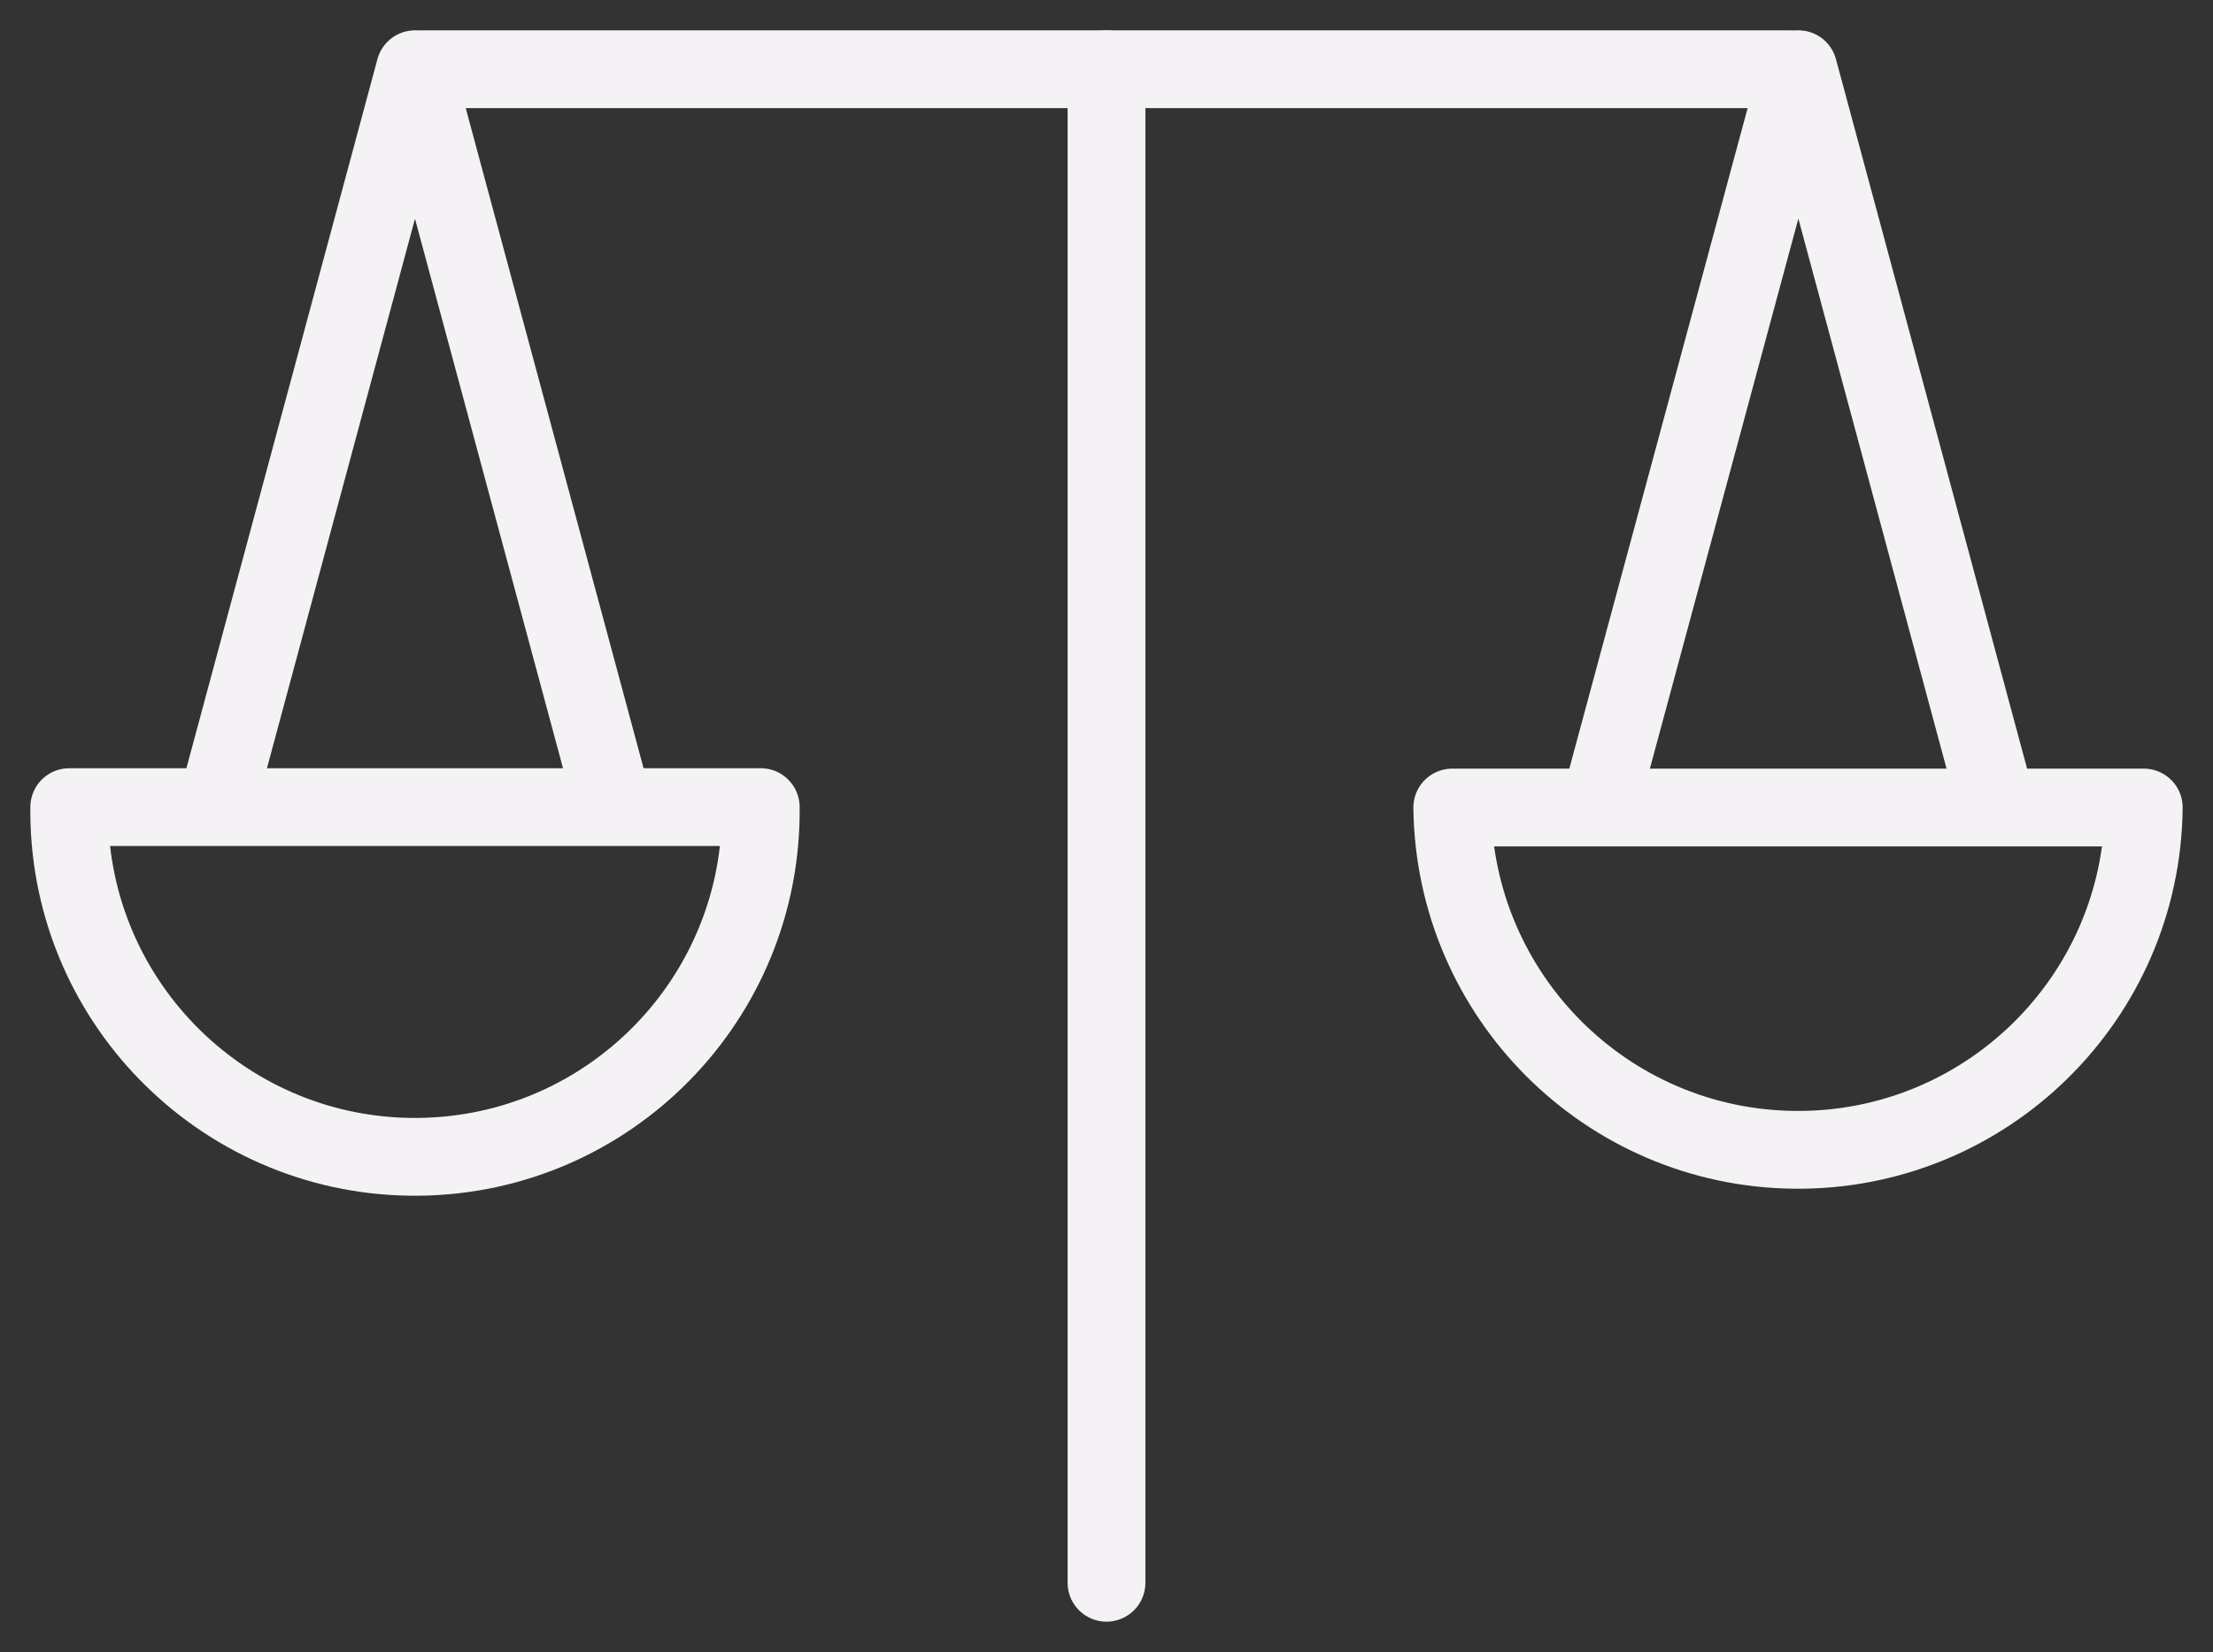
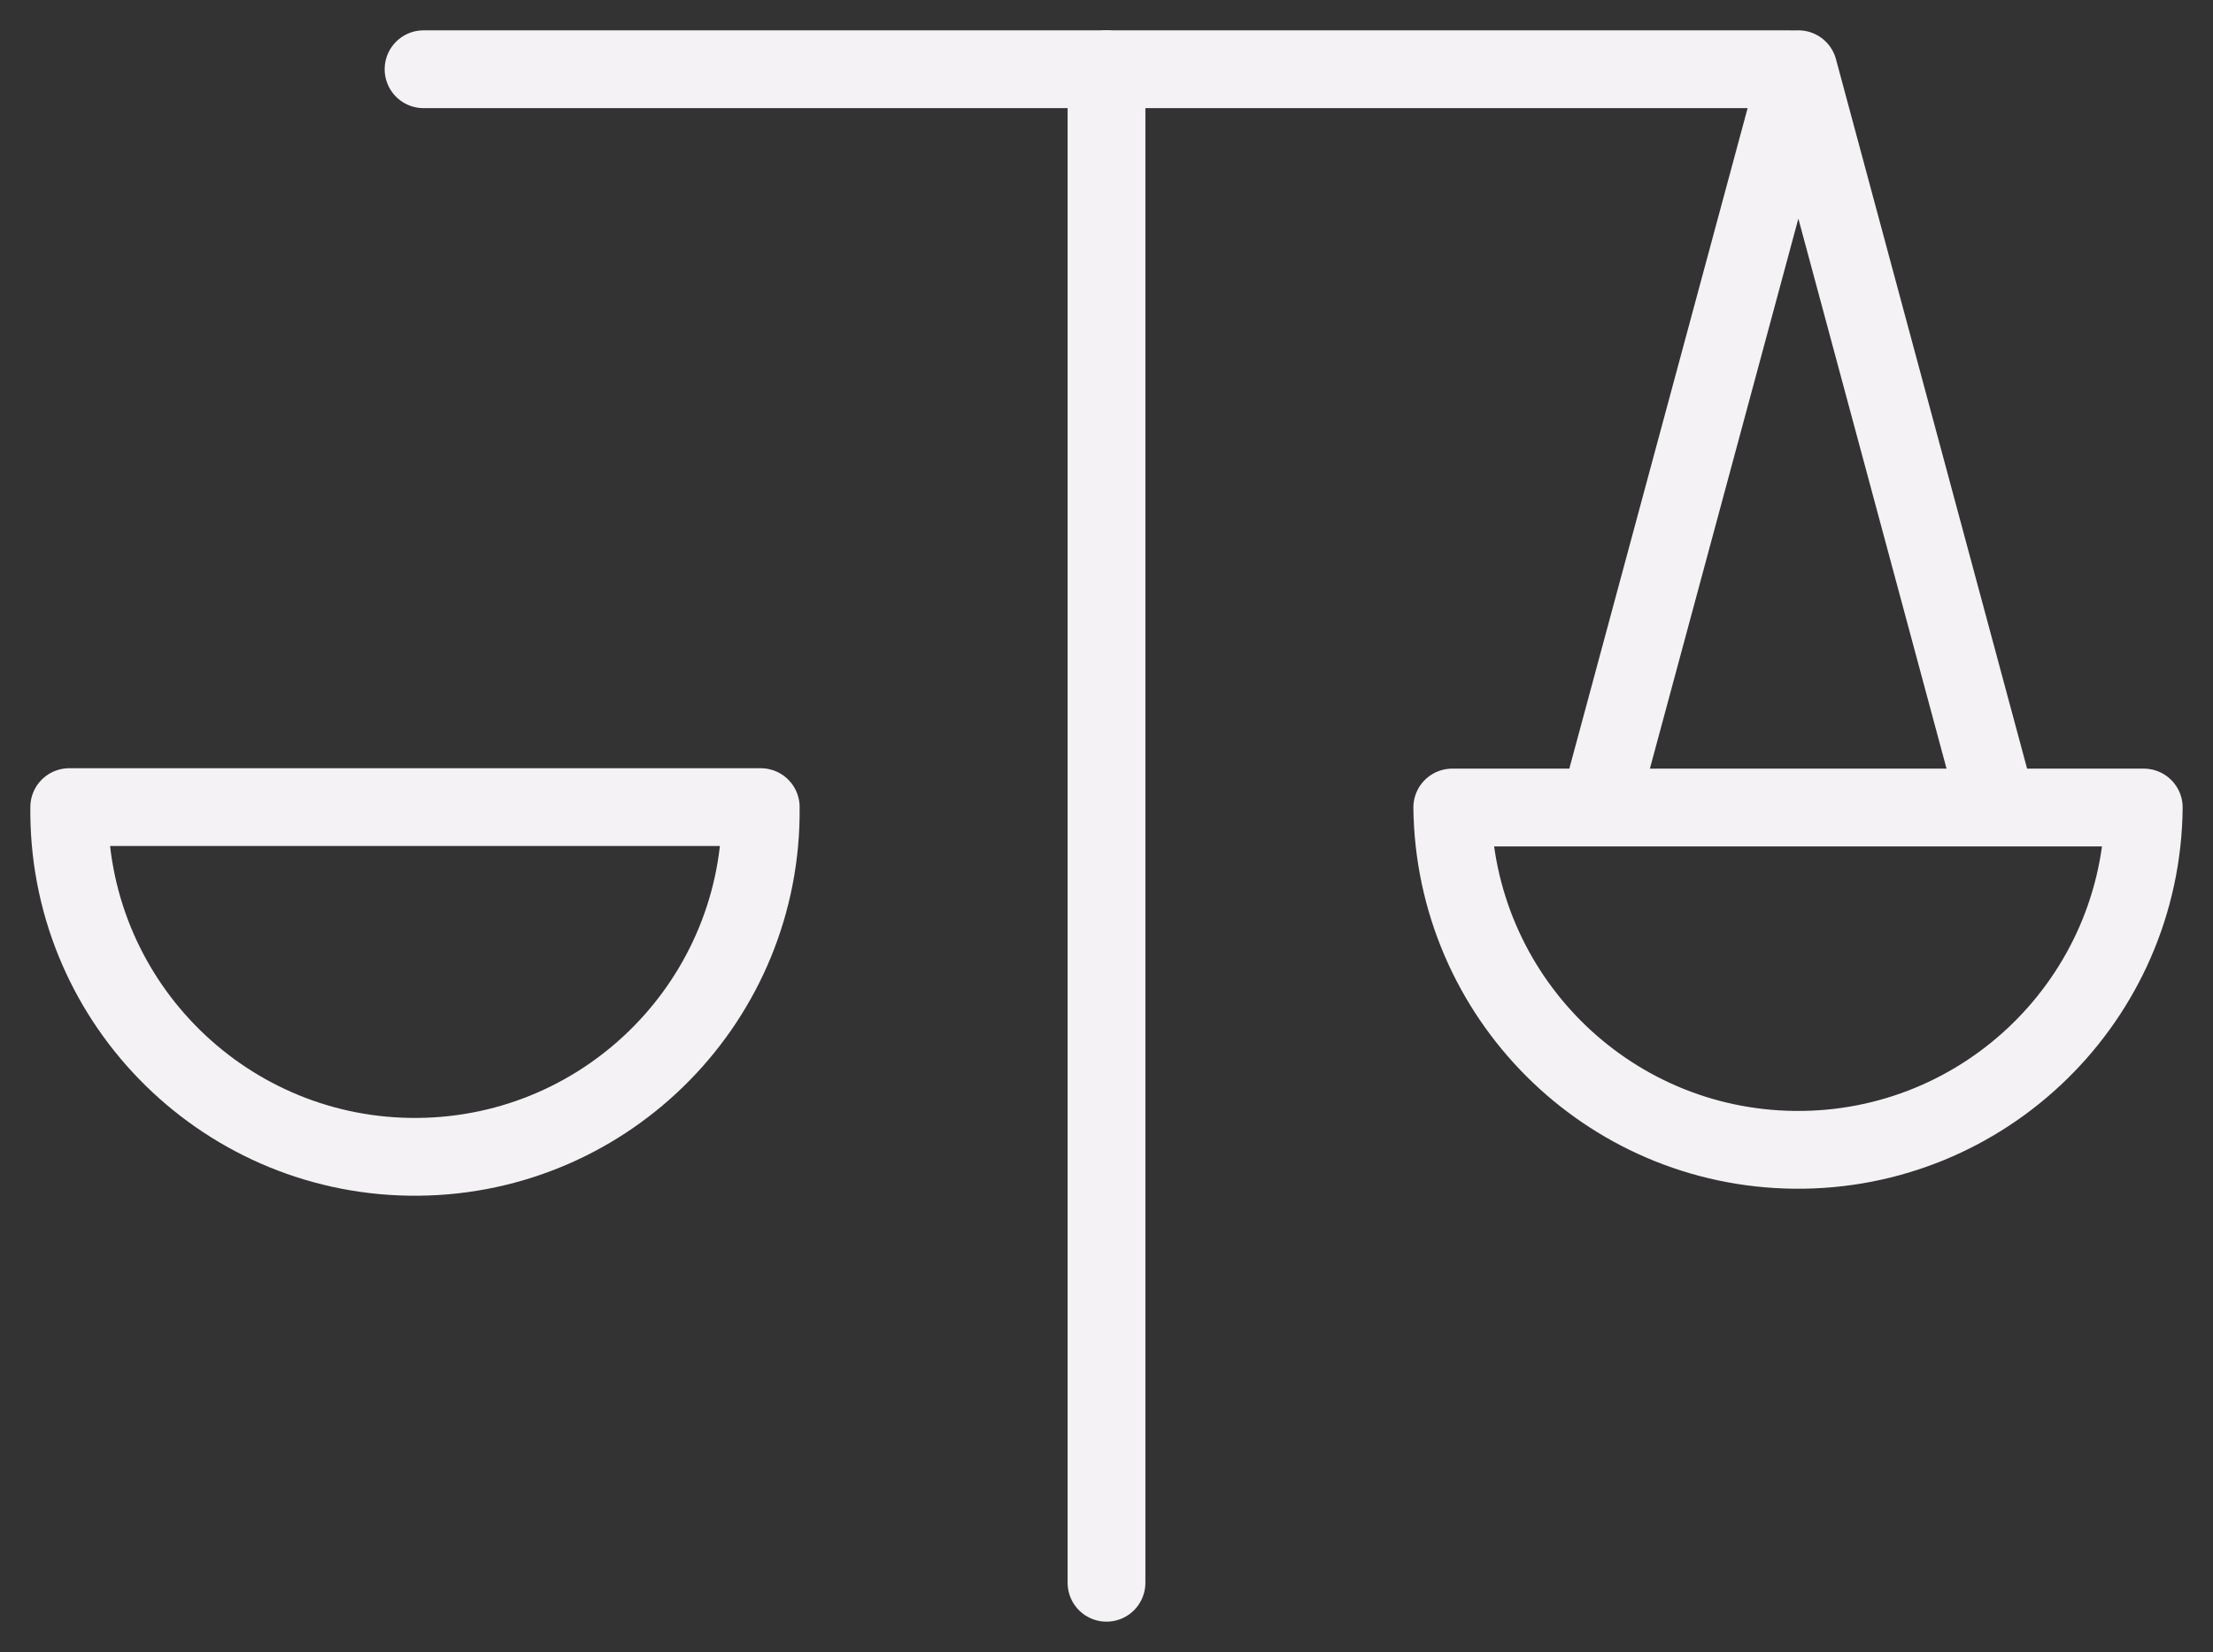
<svg xmlns="http://www.w3.org/2000/svg" id="uuid-ec3a53d3-20a9-45de-854d-a96c67cb5091" viewBox="0 0 56.9 42.47">
  <rect x="0" y="0" width="56.9" height="42.47" fill="#333333" stroke="none" />
  <defs>
    <clipPath id="uuid-1aa3e969-ff2e-4982-b424-565b9e991cd9">
      <rect width="56.9" height="42.47" style="fill:none; stroke-width:0px;" />
    </clipPath>
  </defs>
  <g id="uuid-eb1f3948-be06-494c-beec-7cf6ae8cb4cd">
    <g id="uuid-83f6ad3b-a503-4305-8275-eeee9972e1b0">
      <g style="clip-path:url(#uuid-1aa3e969-ff2e-4982-b424-565b9e991cd9);">
        <g id="uuid-90b71abe-ba06-48d3-bc76-7f82c5e27dc5">
          <path id="uuid-b7bb4be3-45c7-4500-bbe9-da425bcd847a" d="m19.56,20.76c.05,4.91-3.89,8.93-8.8,8.98-4.91.05-8.93-3.89-8.98-8.8,0-.06,0-.13,0-.19h17.78Z" style="fill:none; stroke:#f4f2f4; stroke-linecap:round; stroke-linejoin:round; stroke-width:2px;" />
-           <path id="uuid-9cd6aac6-c78e-42cc-8d9d-b8c15a3c193e" d="m5.68,20.3L10.67,1.78l4.99,18.52" style="fill:none; stroke:#f4f2f4; stroke-linecap:round; stroke-linejoin:round; stroke-width:2px;" />
          <path id="uuid-c4638bc5-b76e-45f3-b787-08aa82f35069" d="m55.12,20.76c-.05,4.91-4.07,8.85-8.98,8.8-4.84-.05-8.74-3.96-8.8-8.8h17.78Z" style="fill:none; stroke:#f4f2f4; stroke-linecap:round; stroke-linejoin:round; stroke-width:2px;" />
          <path id="uuid-17186ff3-594d-43c5-8b09-b8d326d82875" d="m41.24,20.3L46.24,1.78l4.99,18.52" style="fill:none; stroke:#f4f2f4; stroke-linecap:round; stroke-linejoin:round; stroke-width:2px;" />
          <line id="uuid-204f1140-6fdc-4bdb-9159-beef777cdd7e" x1="10.89" y1="1.78" x2="46.01" y2="1.78" style="fill:none; stroke:#f4f2f4; stroke-linecap:round; stroke-linejoin:round; stroke-width:2px;" />
          <line id="uuid-80c9d28c-b383-46bf-91db-8cc1d4bf577b" x1="28.45" y1="1.78" x2="28.45" y2="40.69" style="fill:none; stroke:#f4f2f4; stroke-linecap:round; stroke-linejoin:round; stroke-width:2px;" />
        </g>
      </g>
    </g>
  </g>
</svg>